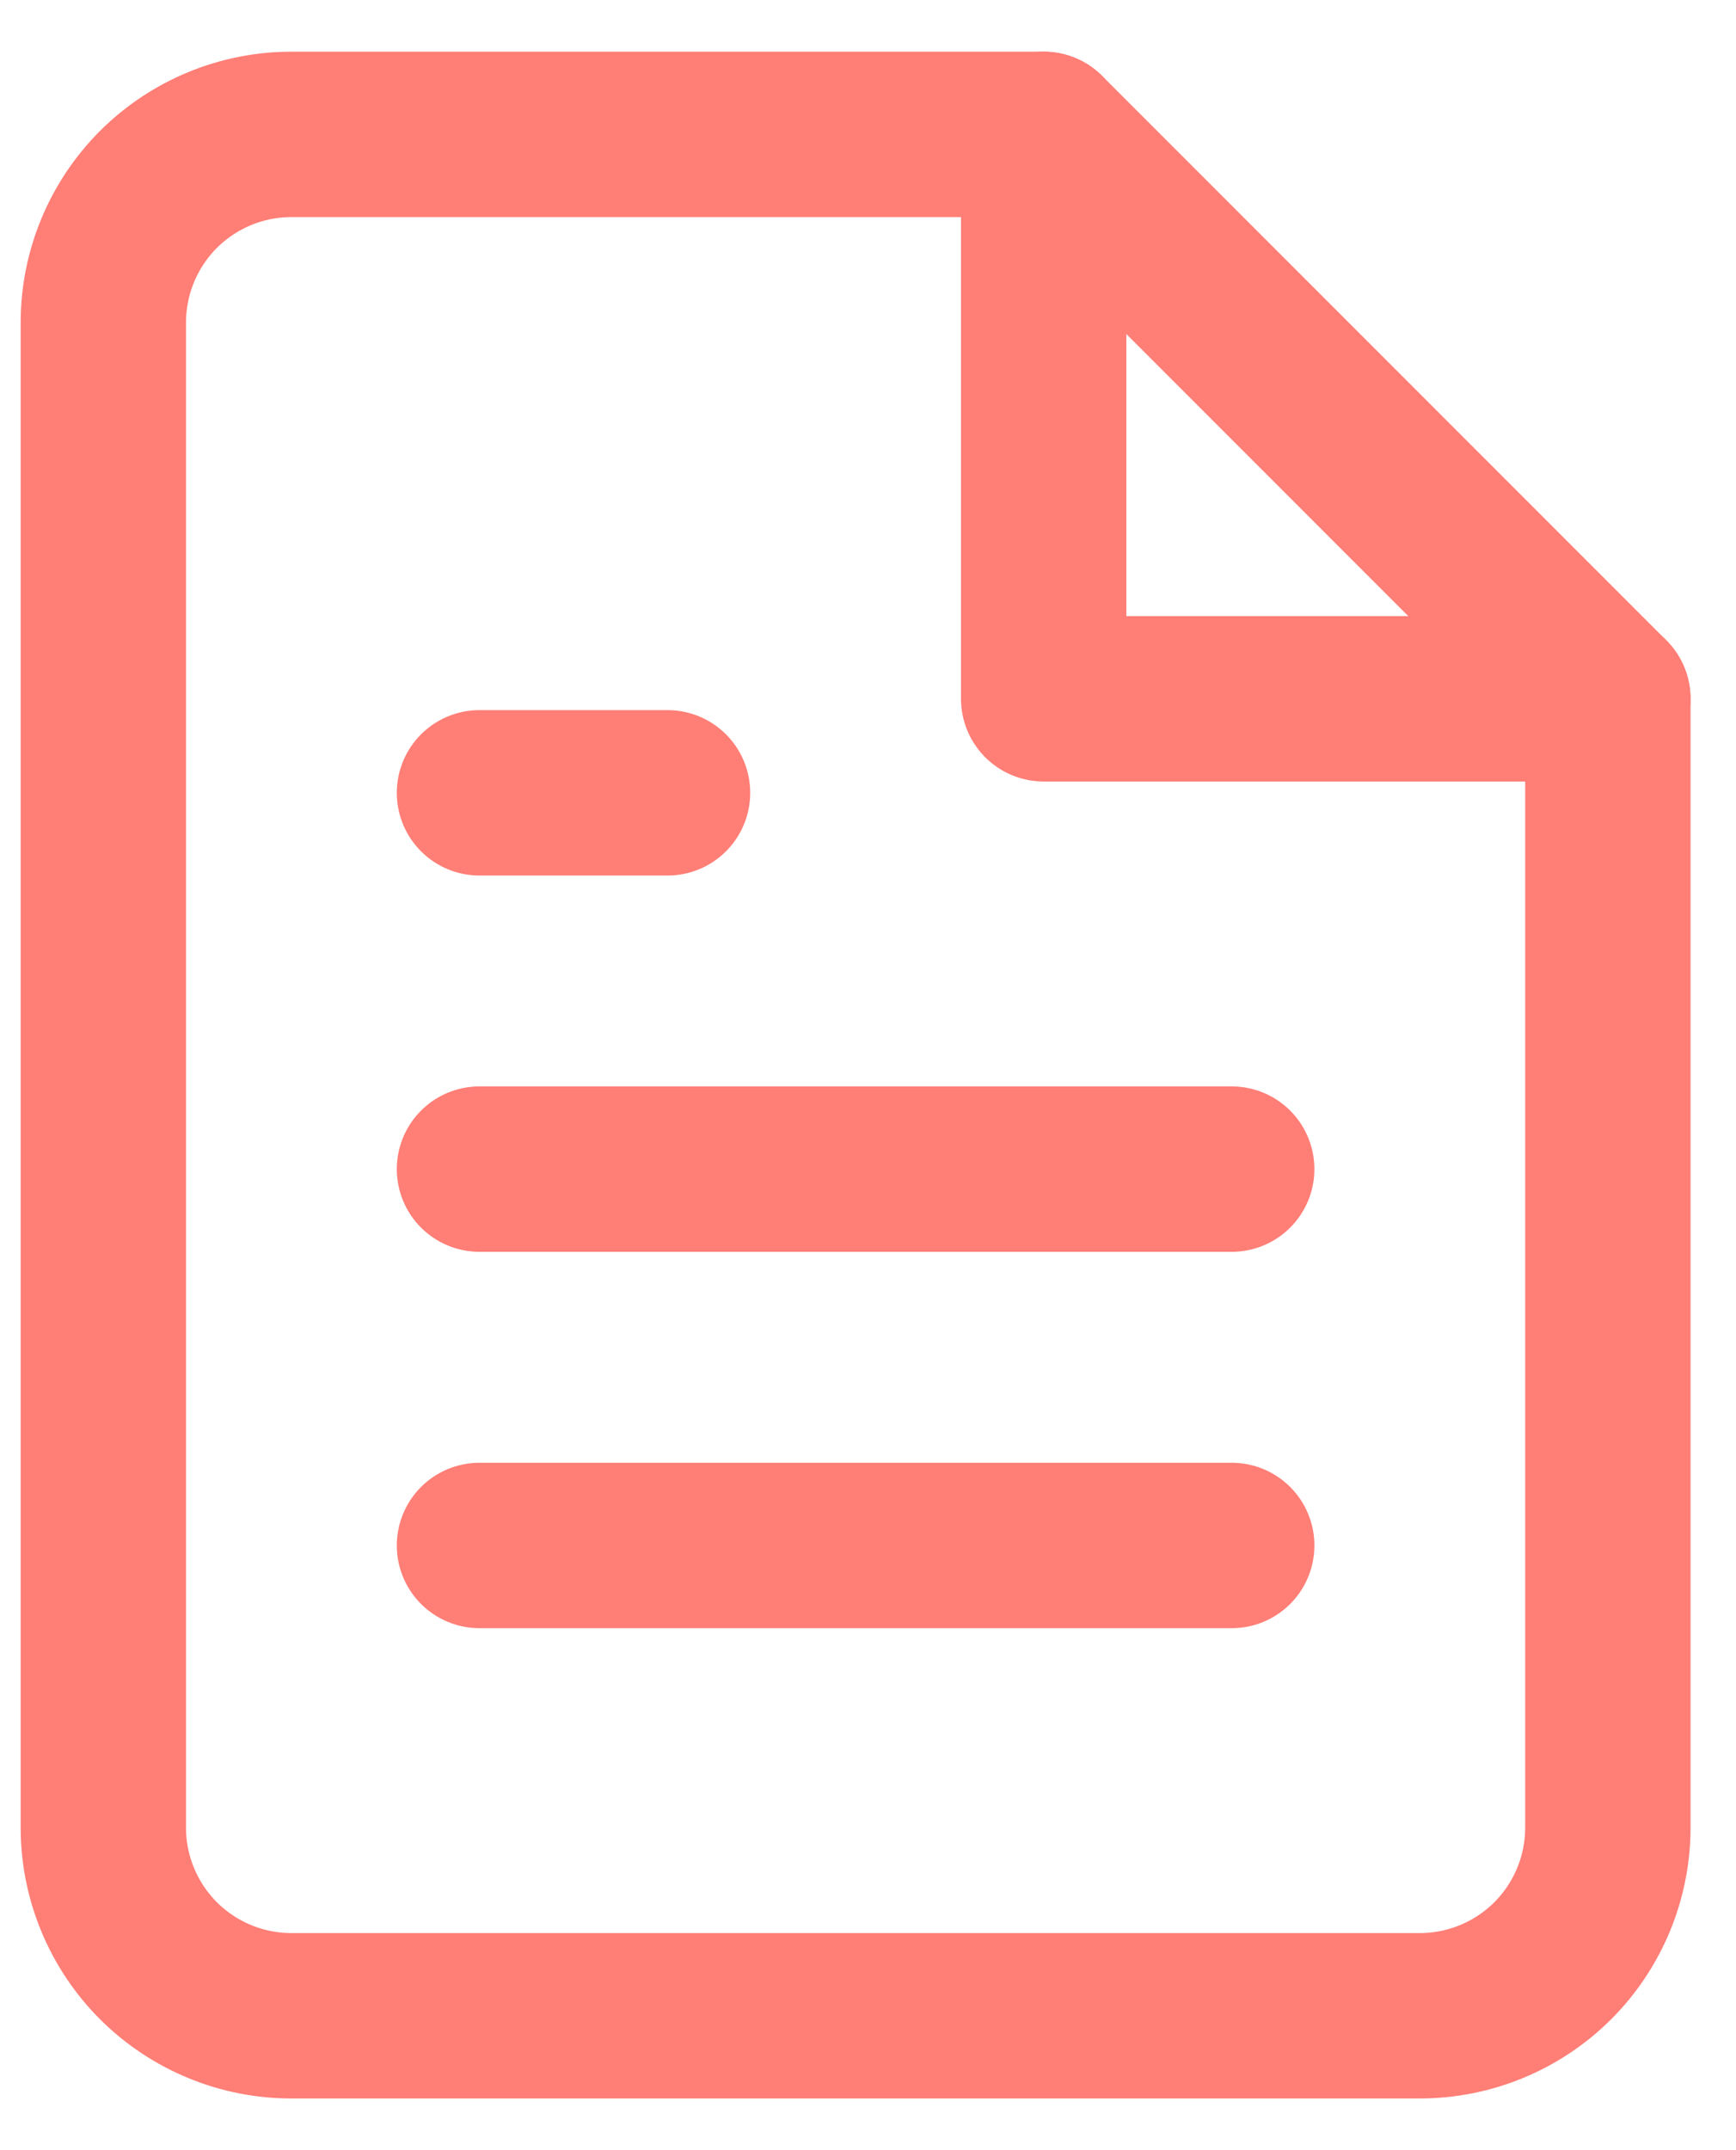
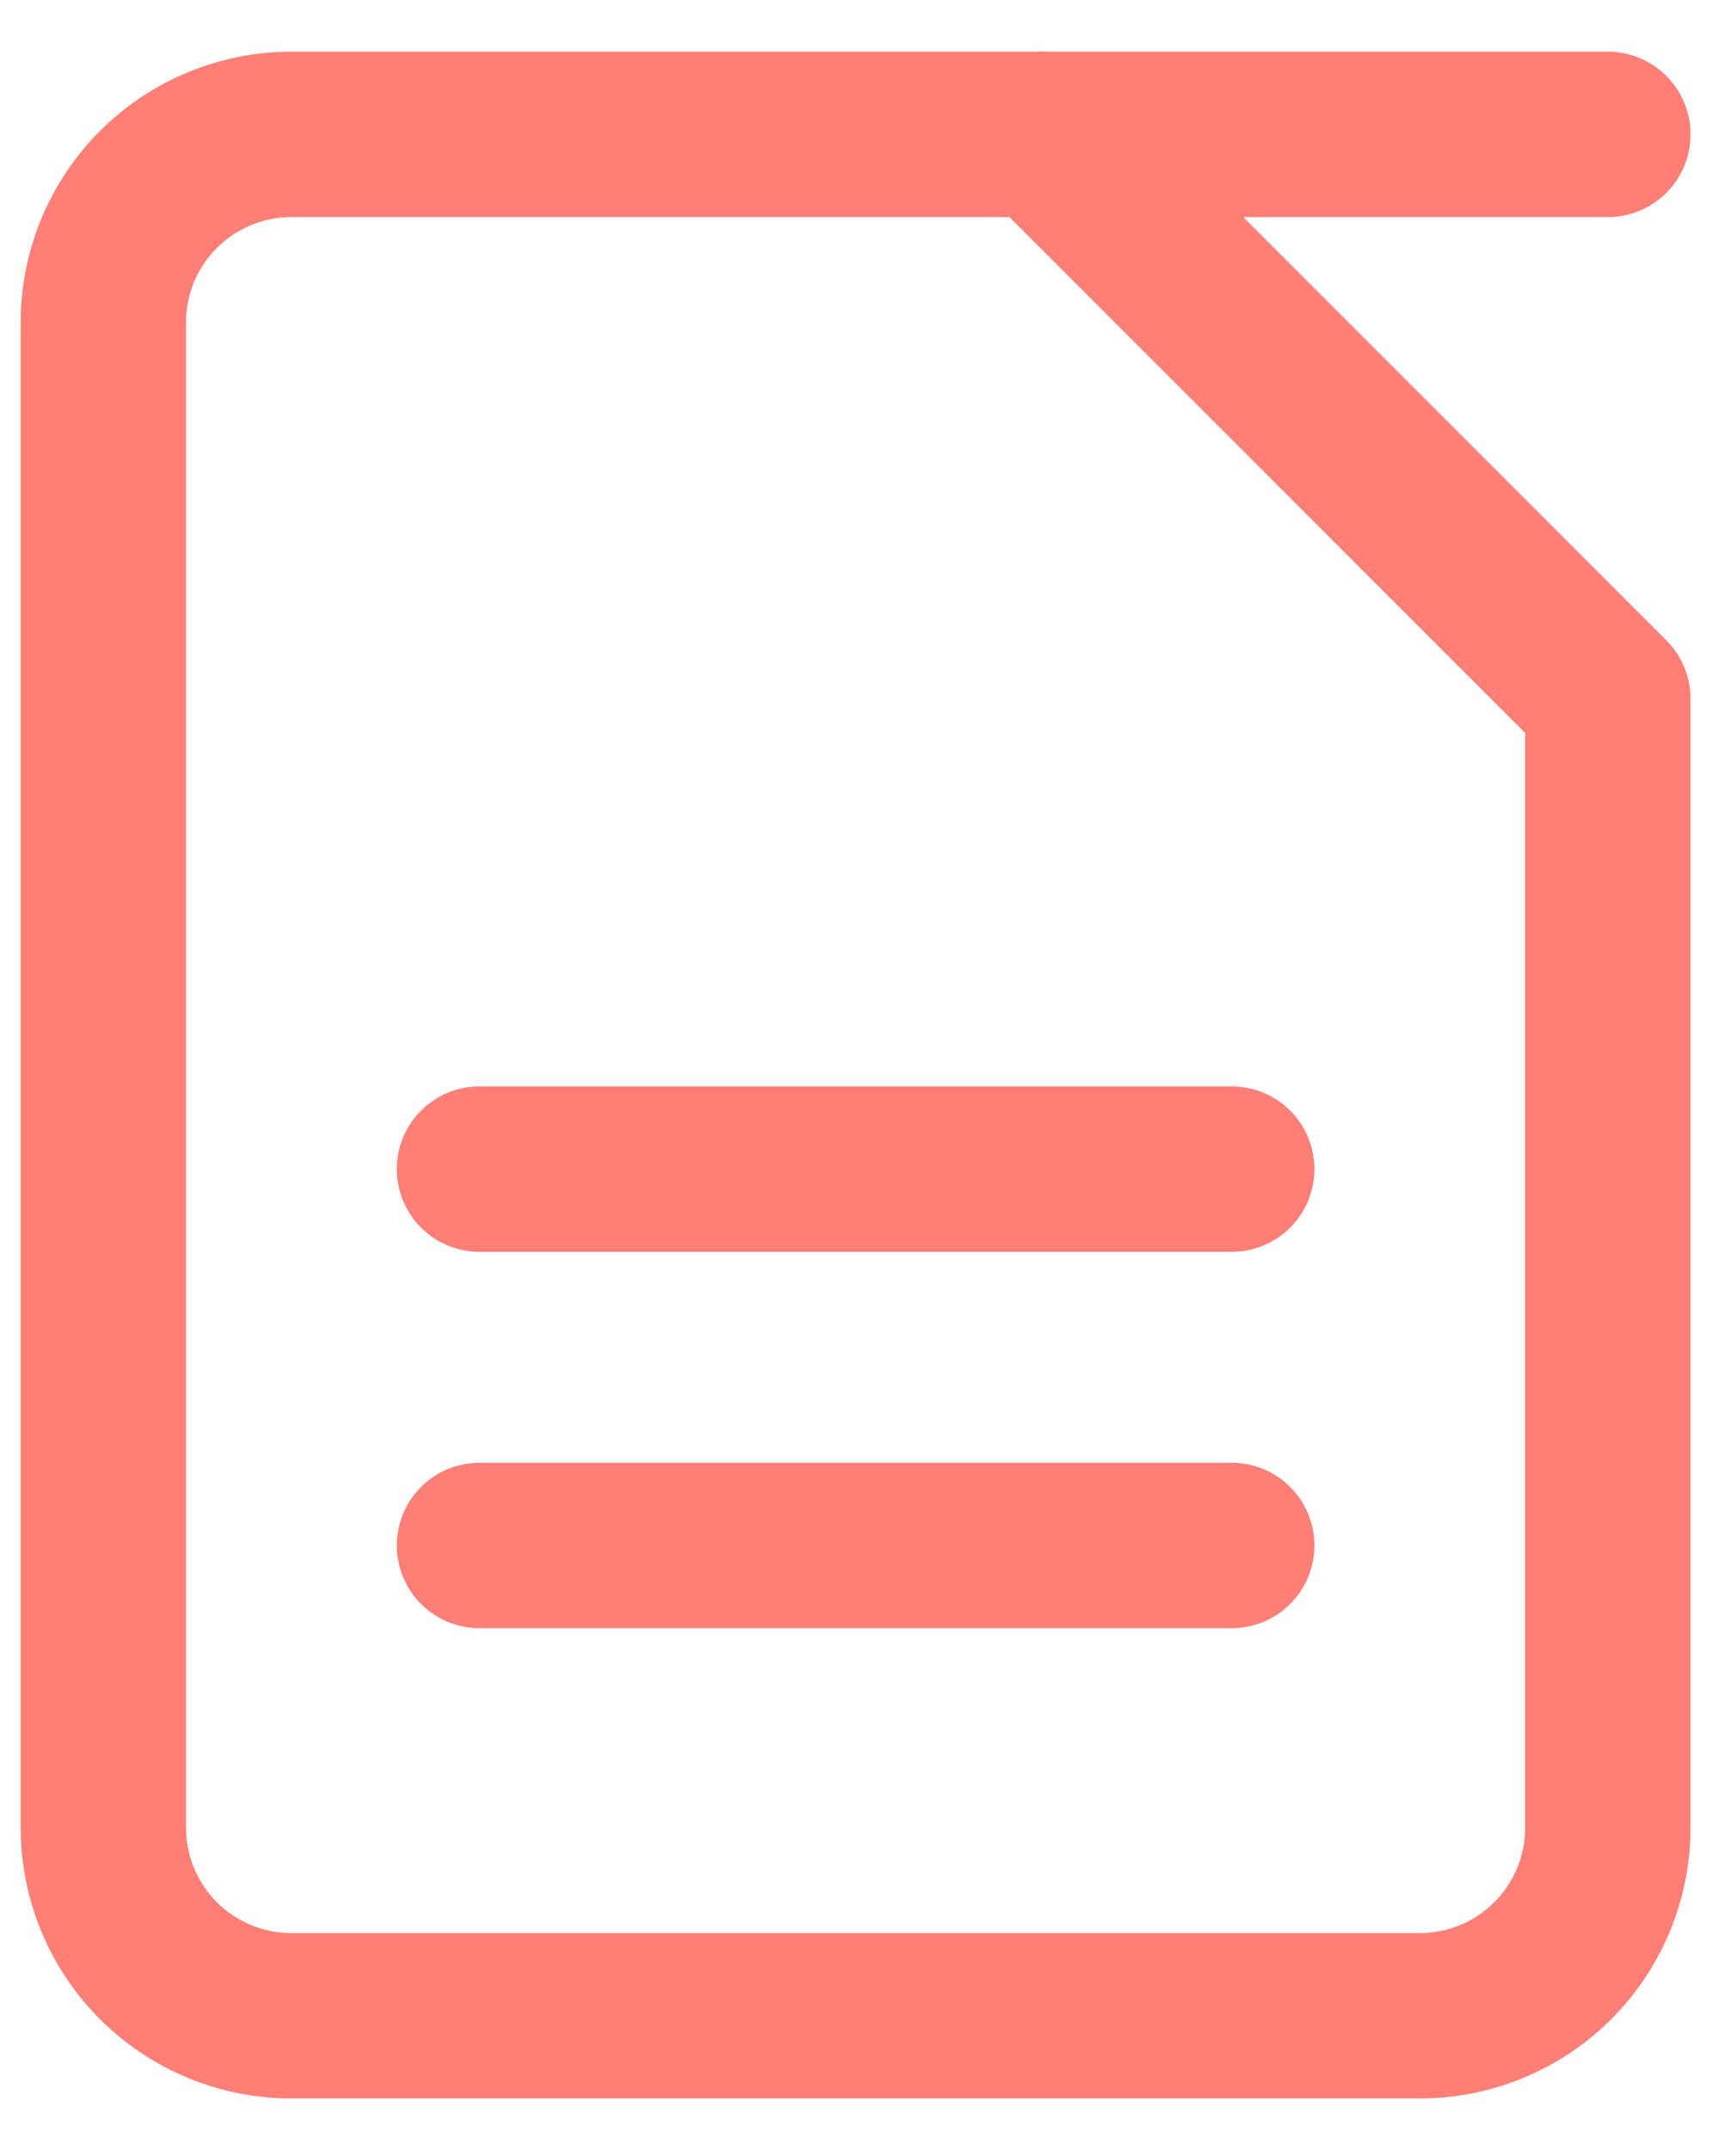
<svg xmlns="http://www.w3.org/2000/svg" width="21" height="26" viewBox="0 0 21 26" fill="none">
  <path d="M12.625 1.625H3.525C2.922 1.625 2.343 1.865 1.916 2.291C1.49 2.718 1.25 3.297 1.25 3.9V22.1C1.25 22.703 1.49 23.282 1.916 23.709C2.343 24.135 2.922 24.375 3.525 24.375H17.175C17.778 24.375 18.357 24.135 18.784 23.709C19.21 23.282 19.45 22.703 19.45 22.1V8.45L12.625 1.625Z" stroke="#FF7E76" stroke-width="2" stroke-linecap="round" stroke-linejoin="round" />
-   <path d="M12.625 1.625V8.45H19.45" stroke="#FF7E76" stroke-width="2" stroke-linecap="round" stroke-linejoin="round" />
+   <path d="M12.625 1.625H19.45" stroke="#FF7E76" stroke-width="2" stroke-linecap="round" stroke-linejoin="round" />
  <path d="M14.9 14.137H5.8" stroke="#FF7E76" stroke-width="2" stroke-linecap="round" stroke-linejoin="round" />
  <path d="M14.9 18.688H5.8" stroke="#FF7E76" stroke-width="2" stroke-linecap="round" stroke-linejoin="round" />
-   <path d="M8.075 9.587H6.937H5.8" stroke="#FF7E76" stroke-width="2" stroke-linecap="round" stroke-linejoin="round" />
</svg>